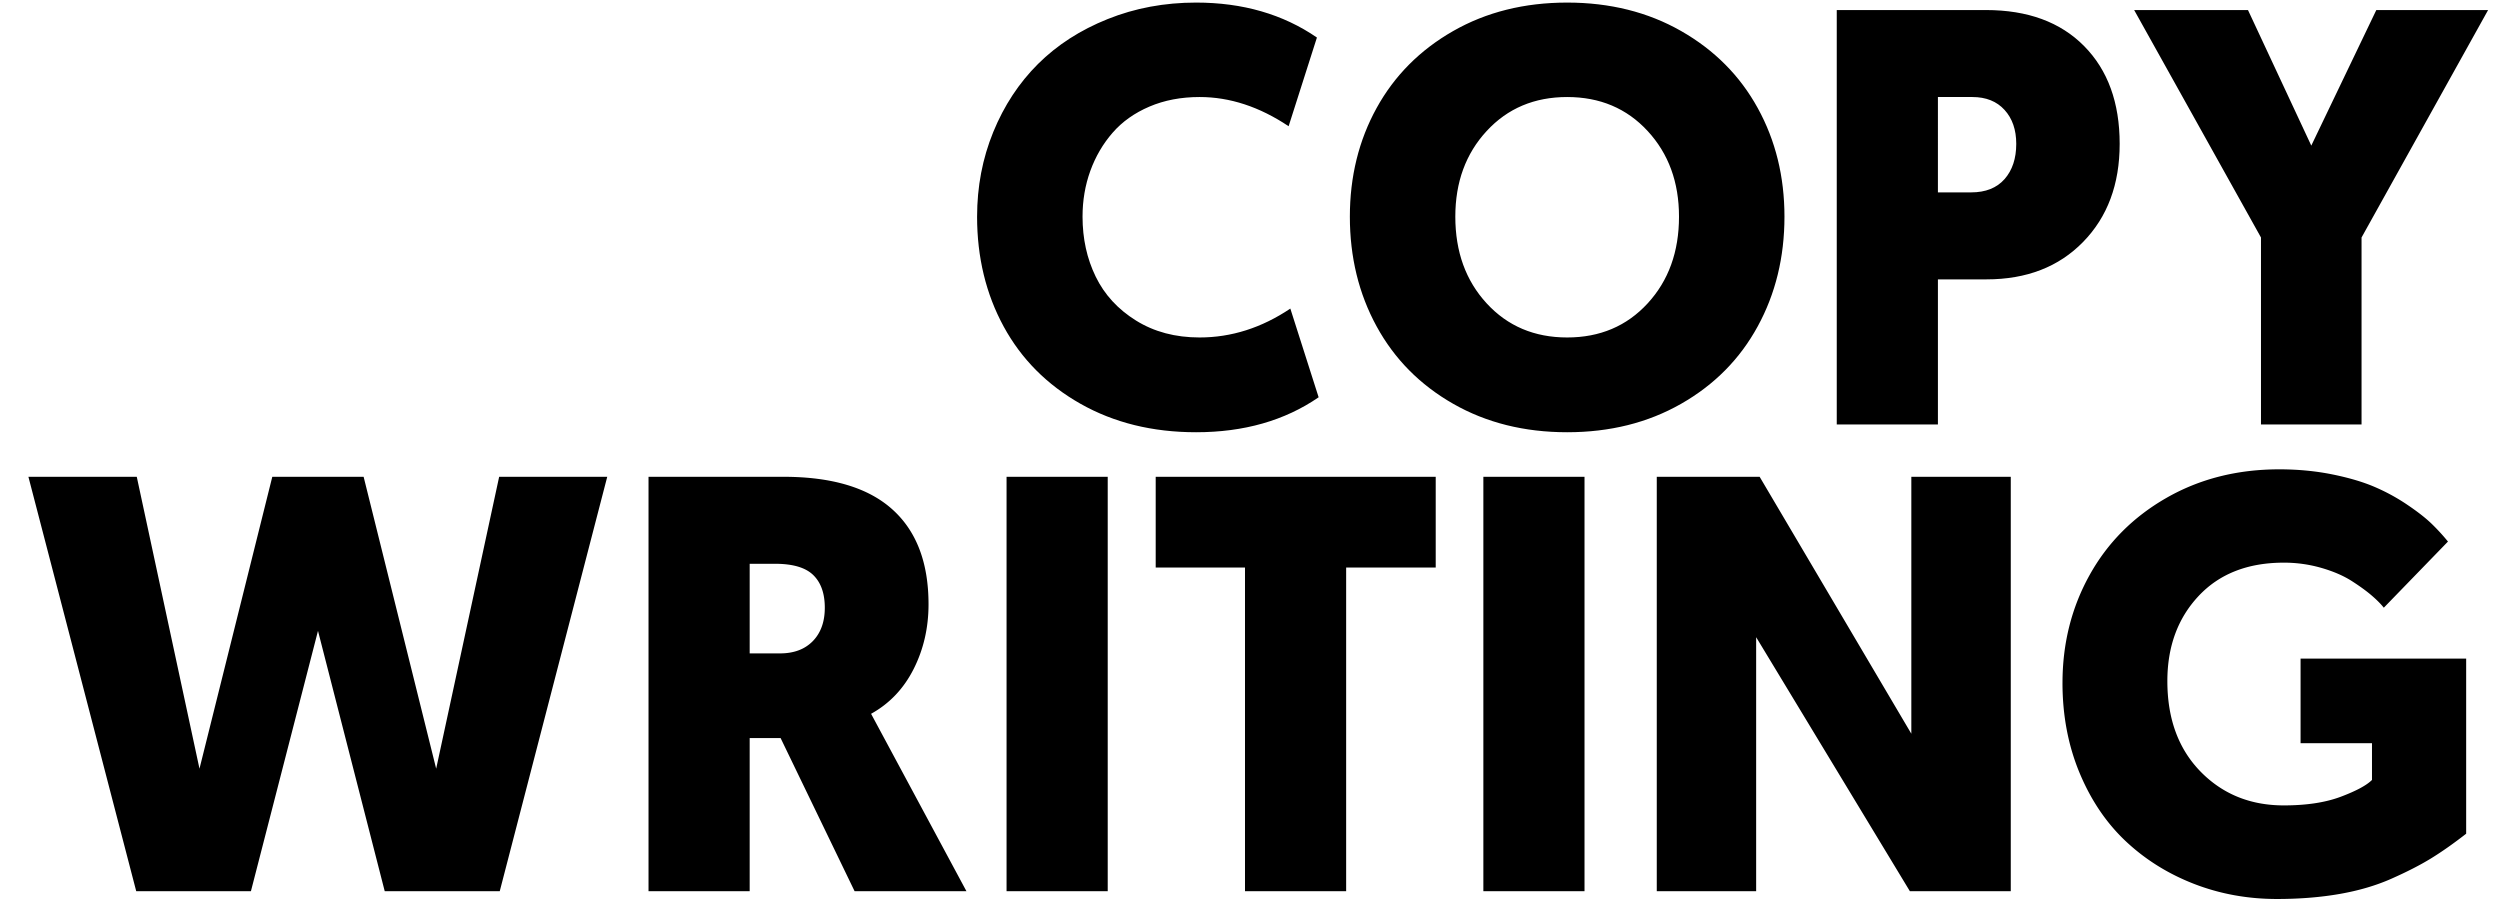
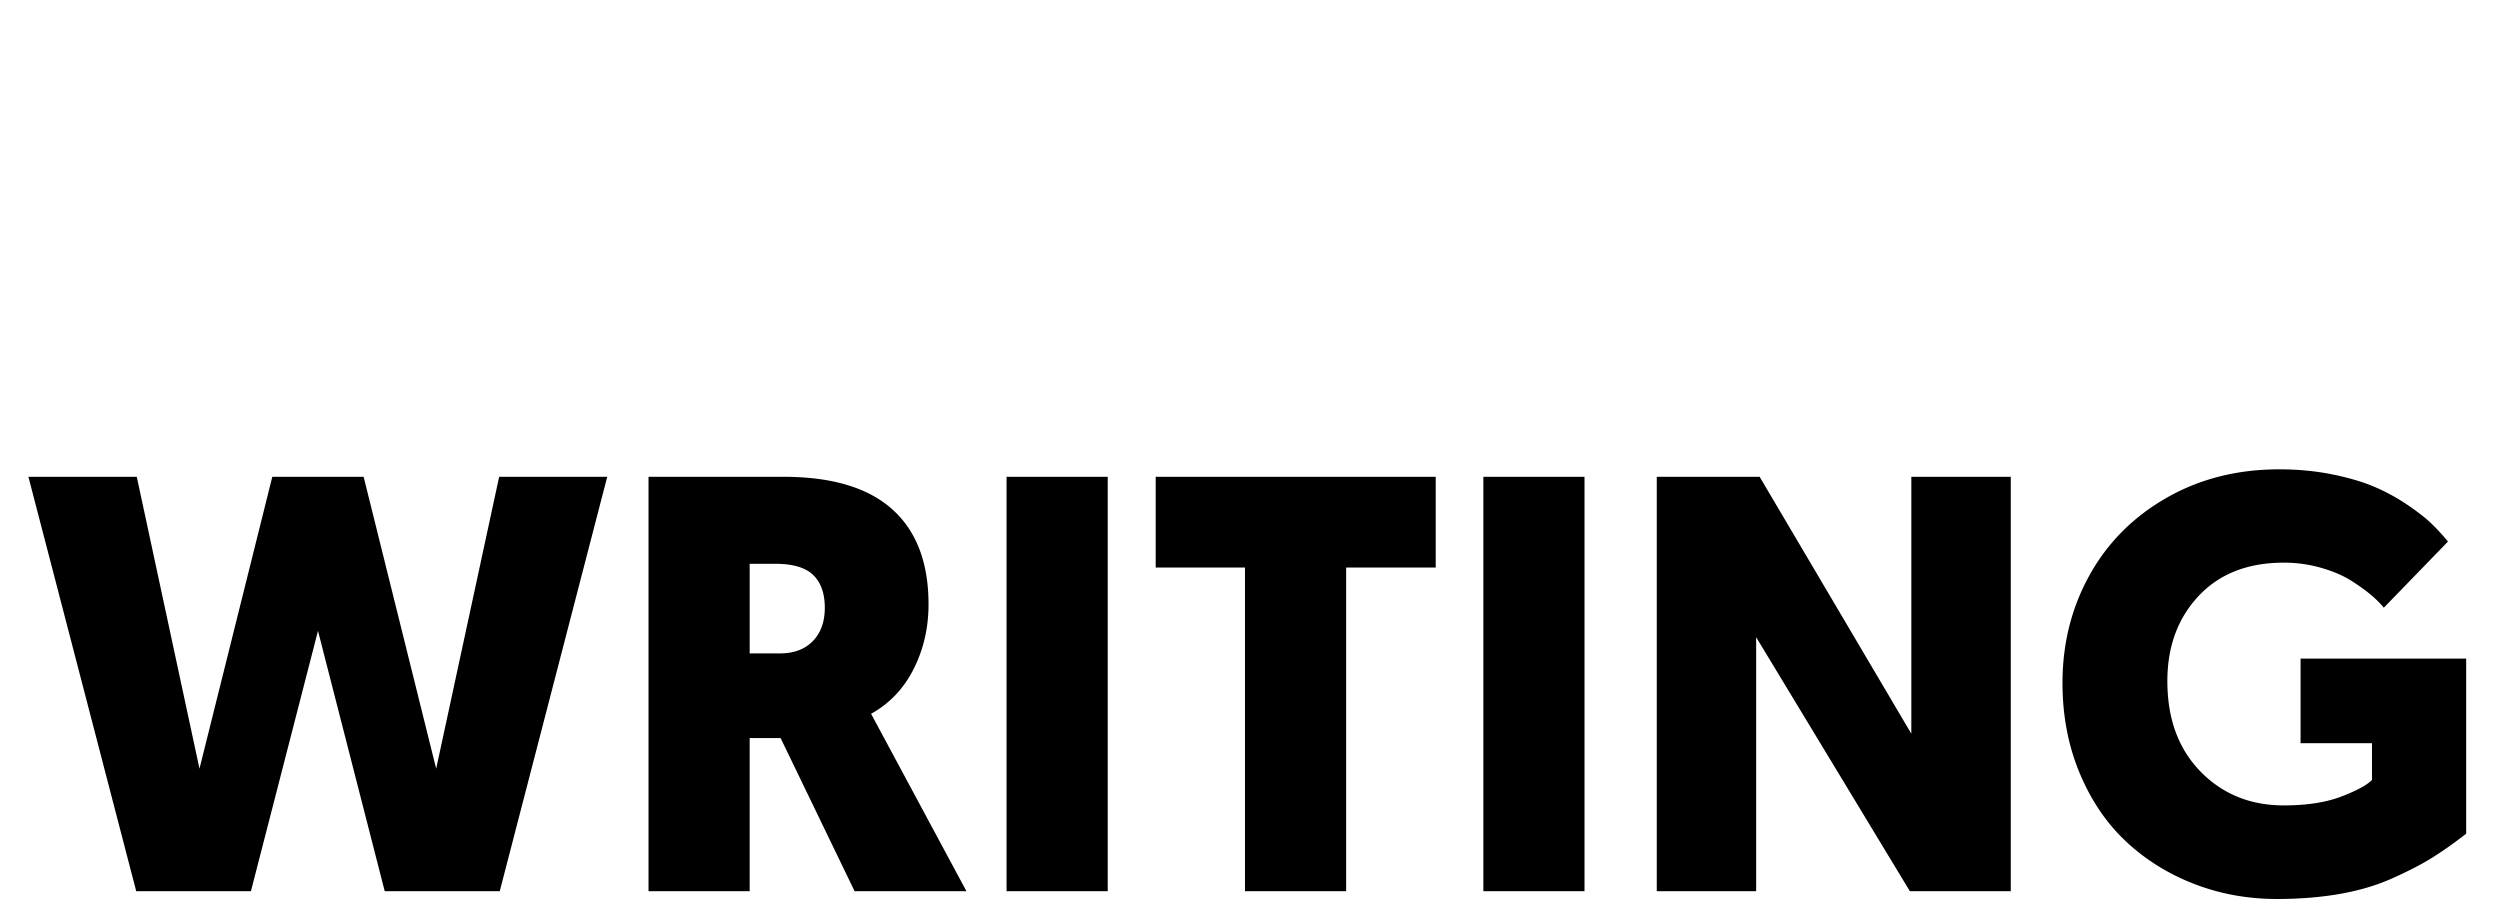
<svg xmlns="http://www.w3.org/2000/svg" width="970" viewBox="0 0 727.5 262.5" height="350" version="1.0">
-   <path d="M284.333 63.047c0-8.738 1.566-16.945 4.703-24.625 3.145-7.688 7.488-14.29 13.031-19.813 5.551-5.52 12.305-9.875 20.266-13.062C330.302 2.352 338.88.75 348.067.75c13.57 0 25.29 3.39 35.157 10.172l-8.235 25.812c-8.468-5.664-17.105-8.5-25.906-8.5-5.387 0-10.25.93-14.594 2.782-4.343 1.855-7.918 4.39-10.718 7.61-2.805 3.218-4.965 6.917-6.485 11.093-1.512 4.18-2.265 8.62-2.265 13.328 0 6.398 1.273 12.215 3.828 17.453 2.55 5.242 6.46 9.5 11.734 12.781 5.27 3.282 11.438 4.922 18.5 4.922 9.25 0 18.05-2.8 26.406-8.406l8.235 25.812c-9.868 6.782-21.75 10.172-35.657 10.172-12.668 0-23.882-2.758-33.64-8.28-9.75-5.52-17.203-13.017-22.36-22.485-5.156-9.477-7.734-20.133-7.734-31.97zm0 0M392.81 63.047c0-11.656 2.594-22.191 7.781-31.61 5.188-9.414 12.613-16.882 22.281-22.406 9.664-5.52 20.723-8.28 33.172-8.28 12.446 0 23.504 2.76 33.172 8.28 9.676 5.524 17.102 12.992 22.281 22.407 5.188 9.418 7.782 19.953 7.782 31.609 0 11.781-2.594 22.422-7.782 31.922-5.18 9.5-12.605 17.012-22.28 22.531-9.669 5.523-20.727 8.281-33.173 8.281-12.449 0-23.508-2.758-33.172-8.28-9.668-5.52-17.093-13.032-22.28-22.532-5.188-9.5-7.782-20.14-7.782-31.922zm30.687 0c0 10.21 3.04 18.621 9.125 25.234 6.082 6.617 13.891 9.922 23.422 9.922 9.532 0 17.336-3.305 23.422-9.922 6.082-6.613 9.125-15.023 9.125-25.234 0-10.031-3.043-18.336-9.125-24.922-6.086-6.594-13.89-9.89-23.422-9.89-9.53 0-17.34 3.296-23.422 9.89-6.086 6.586-9.125 14.89-9.125 24.922zm0 0M534.495 123.516V2.922h43.406c12.156 0 21.68 3.496 28.578 10.484 6.895 6.98 10.344 16.465 10.344 28.453 0 11.774-3.547 21.29-10.64 28.547-7.086 7.262-16.461 10.89-28.126 10.89h-14.125v42.22zm29.437-67.532h9.672c4.207 0 7.446-1.285 9.72-3.859 2.269-2.582 3.405-6.004 3.405-10.266 0-4.093-1.136-7.382-3.406-9.875-2.273-2.5-5.398-3.75-9.375-3.75h-10.016zm0 0M621.038 2.922h33.125l18.422 39.453 18.922-39.453h32.531L687.21 69.109v54.407h-29.265V69.109zm0 0" />
  <g>
    <path d="M8.267 138.748H39.8l18.25 84.938 21.187-84.938h26.578l21.11 84.938 18.328-84.938h31.453l-31.281 120.594h-33.47l-19.421-75.766-19.516 75.766H39.642zm0 0M188.72 259.342V138.748H228c14.07 0 24.625 3.156 31.656 9.469 7.032 6.305 10.547 15.512 10.547 27.625 0 6.836-1.445 13.11-4.328 18.828-2.887 5.719-7.015 10.07-12.39 13.047l27.75 51.625h-32.547l-21.532-44.563h-9v44.563zm29.437-69.203h8.829c4.039 0 7.222-1.192 9.546-3.578 2.32-2.383 3.485-5.625 3.485-9.72 0-4.144-1.121-7.312-3.36-9.5-2.242-2.187-5.937-3.28-11.093-3.28h-7.407zm0 0M292.908 259.342V138.748h29.438v120.594zm0 0M336.308 165.154v-26.406h81.485v26.406H391.73v94.188h-29.437v-94.188zm0 0M431.658 259.342V138.748h29.437v120.594zm0 0M482.12 259.342V138.748h29.938l44.14 74.766v-74.766h28.938v120.594h-29.36l-44.734-73.922v73.922zm0 0M600.187 198.717c0-11.438 2.617-21.879 7.86-31.328 5.237-9.446 12.69-16.942 22.359-22.485 9.675-5.55 20.625-8.328 32.843-8.328 5.438 0 10.578.492 15.422 1.469 4.852.98 8.973 2.2 12.36 3.656a56.955 56.955 0 019.546 5.219c2.977 2.012 5.32 3.844 7.032 5.5a60.68 60.68 0 014.75 5.172l-18.672 19.25c-.836-1.063-1.996-2.234-3.485-3.516-1.492-1.289-3.437-2.707-5.843-4.25-2.407-1.539-5.368-2.816-8.875-3.828a39.177 39.177 0 00-10.891-1.515c-10.48 0-18.75 3.242-24.812 9.718-6.055 6.469-9.079 14.719-9.079 24.75 0 10.938 3.207 19.703 9.625 26.297 6.426 6.586 14.516 9.875 24.266 9.875 6.563 0 12.082-.836 16.563-2.515 4.488-1.688 7.519-3.317 9.093-4.891v-10.688h-20.781v-24.625h48.188v50.954c-3.75 2.918-7.184 5.328-10.297 7.234-3.118 1.906-6.918 3.855-11.407 5.844-4.48 1.992-9.511 3.476-15.093 4.453-5.575.976-11.668 1.469-18.282 1.469-8.523 0-16.57-1.47-24.14-4.407-7.563-2.945-14.18-7.082-19.844-12.406-5.656-5.32-10.14-11.96-13.453-19.922-3.305-7.969-4.953-16.687-4.953-26.156zm0 0" />
  </g>
</svg>